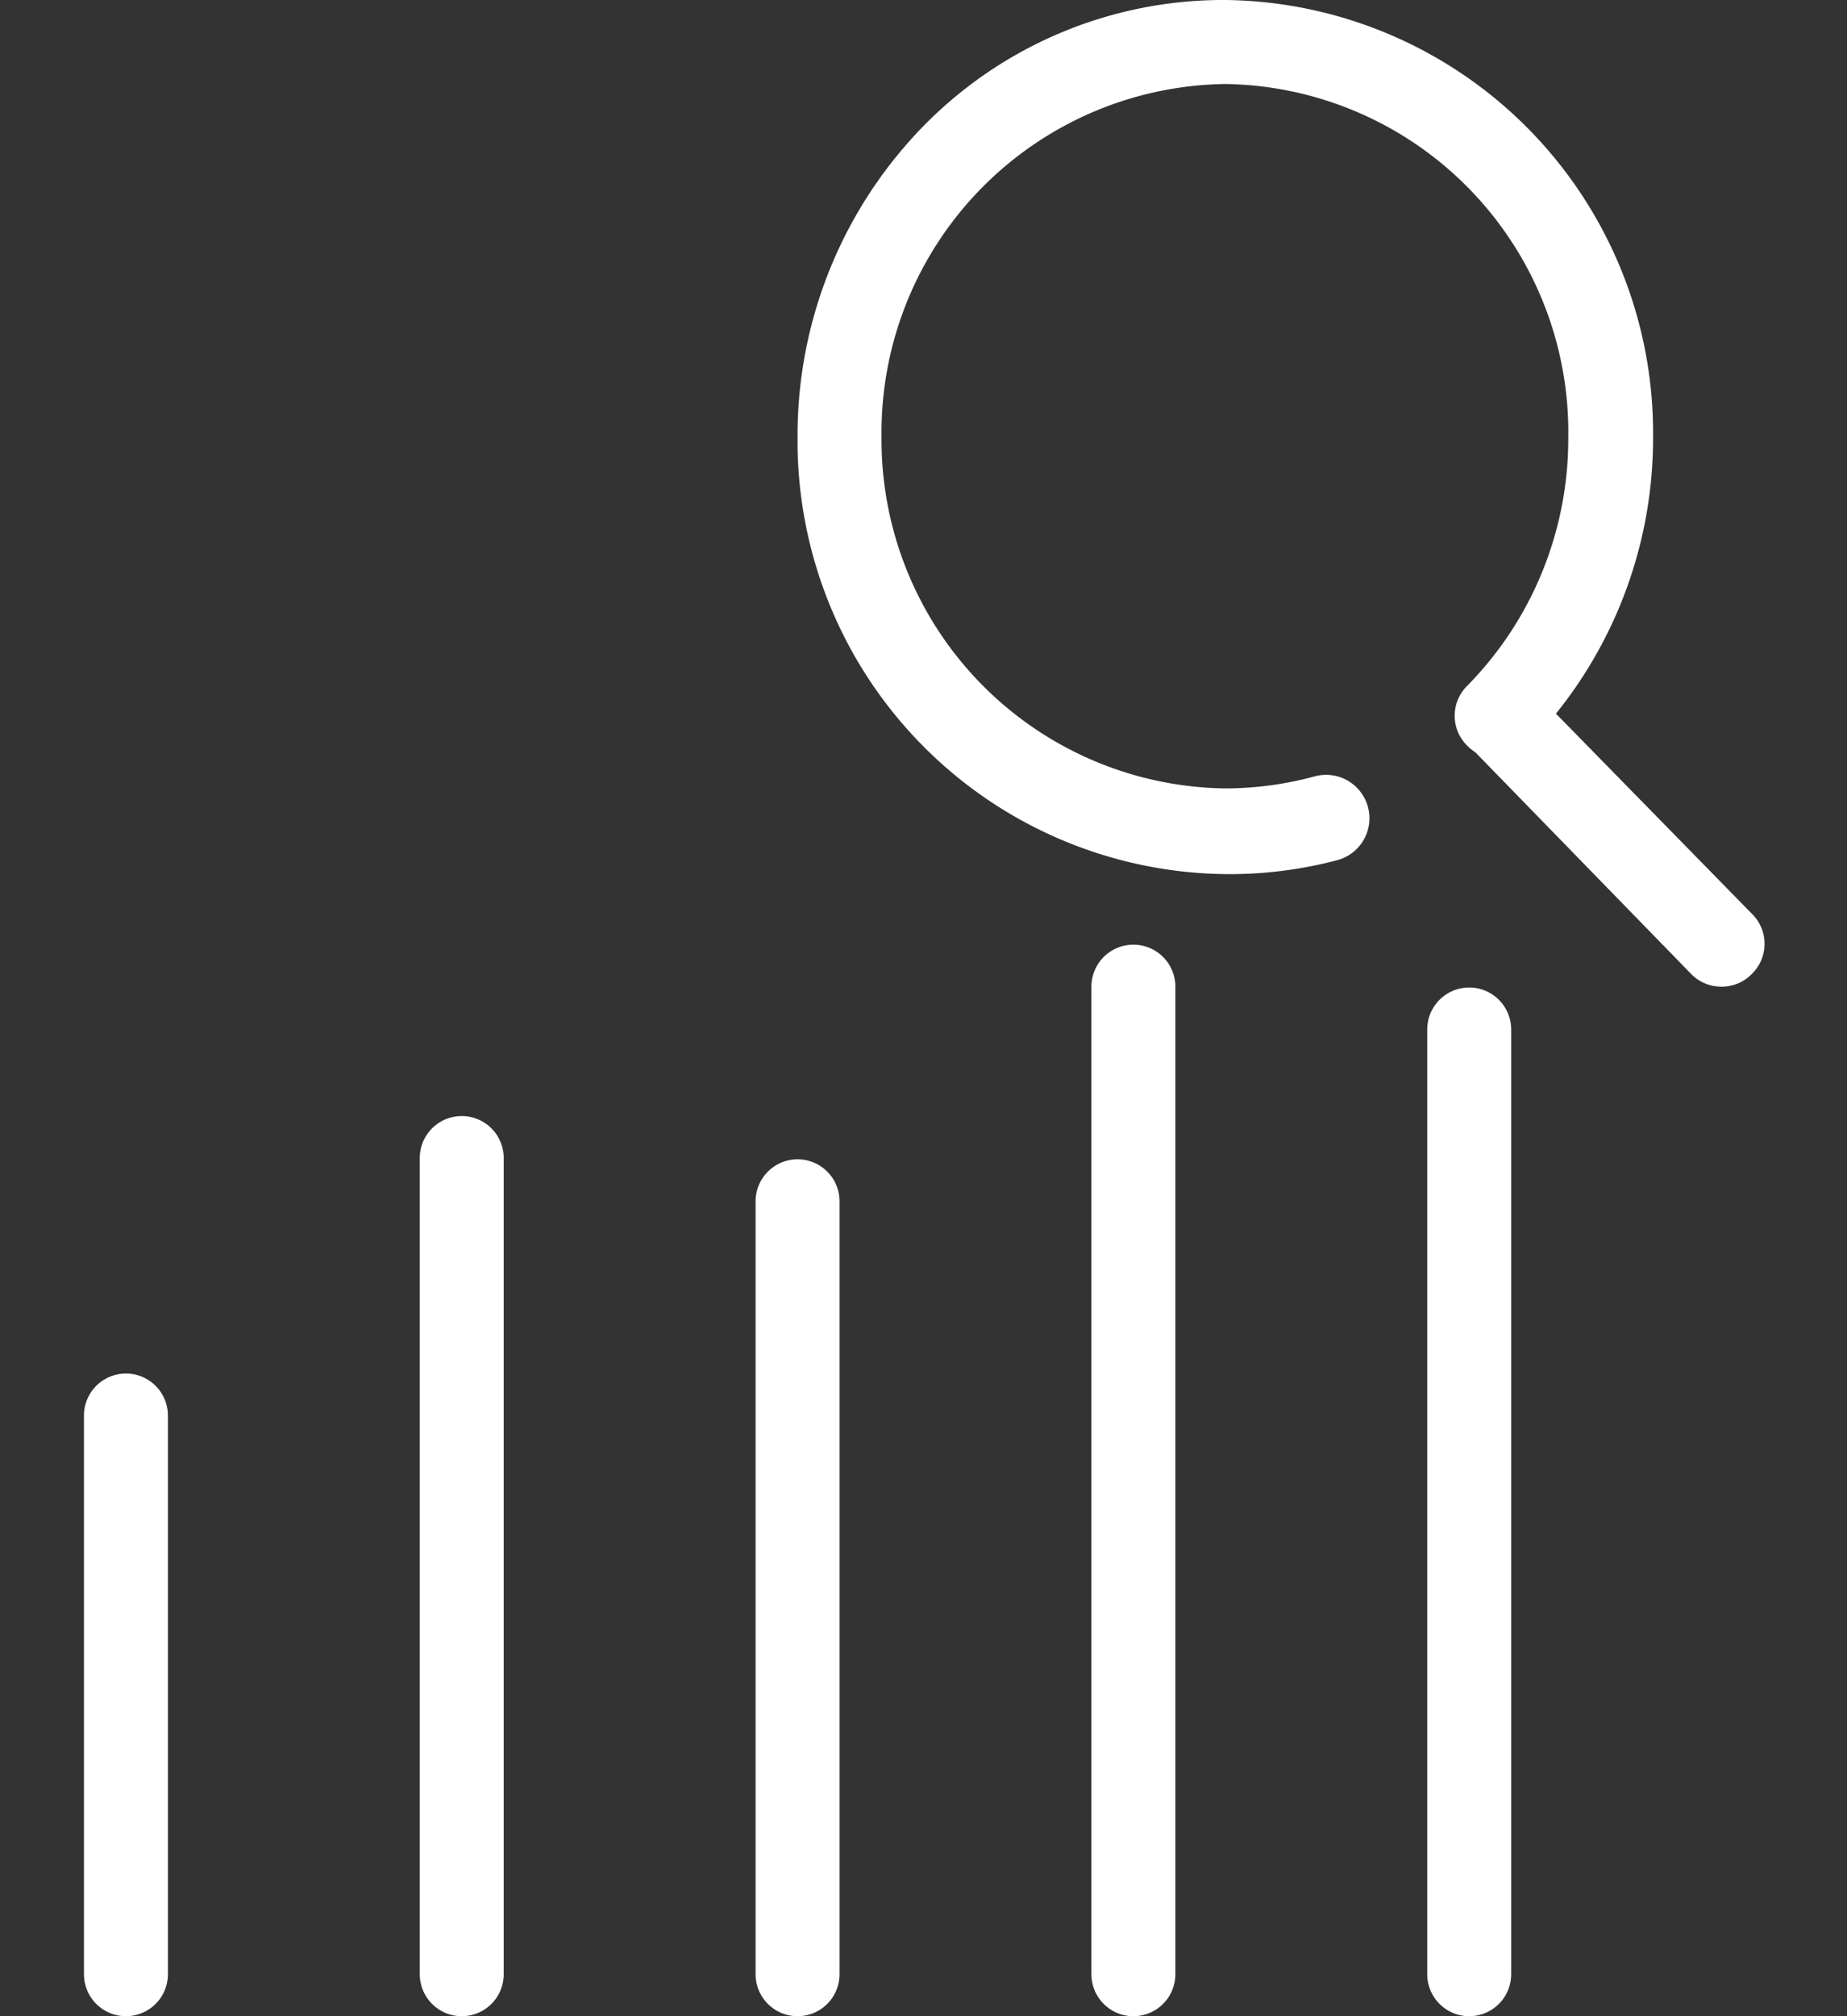
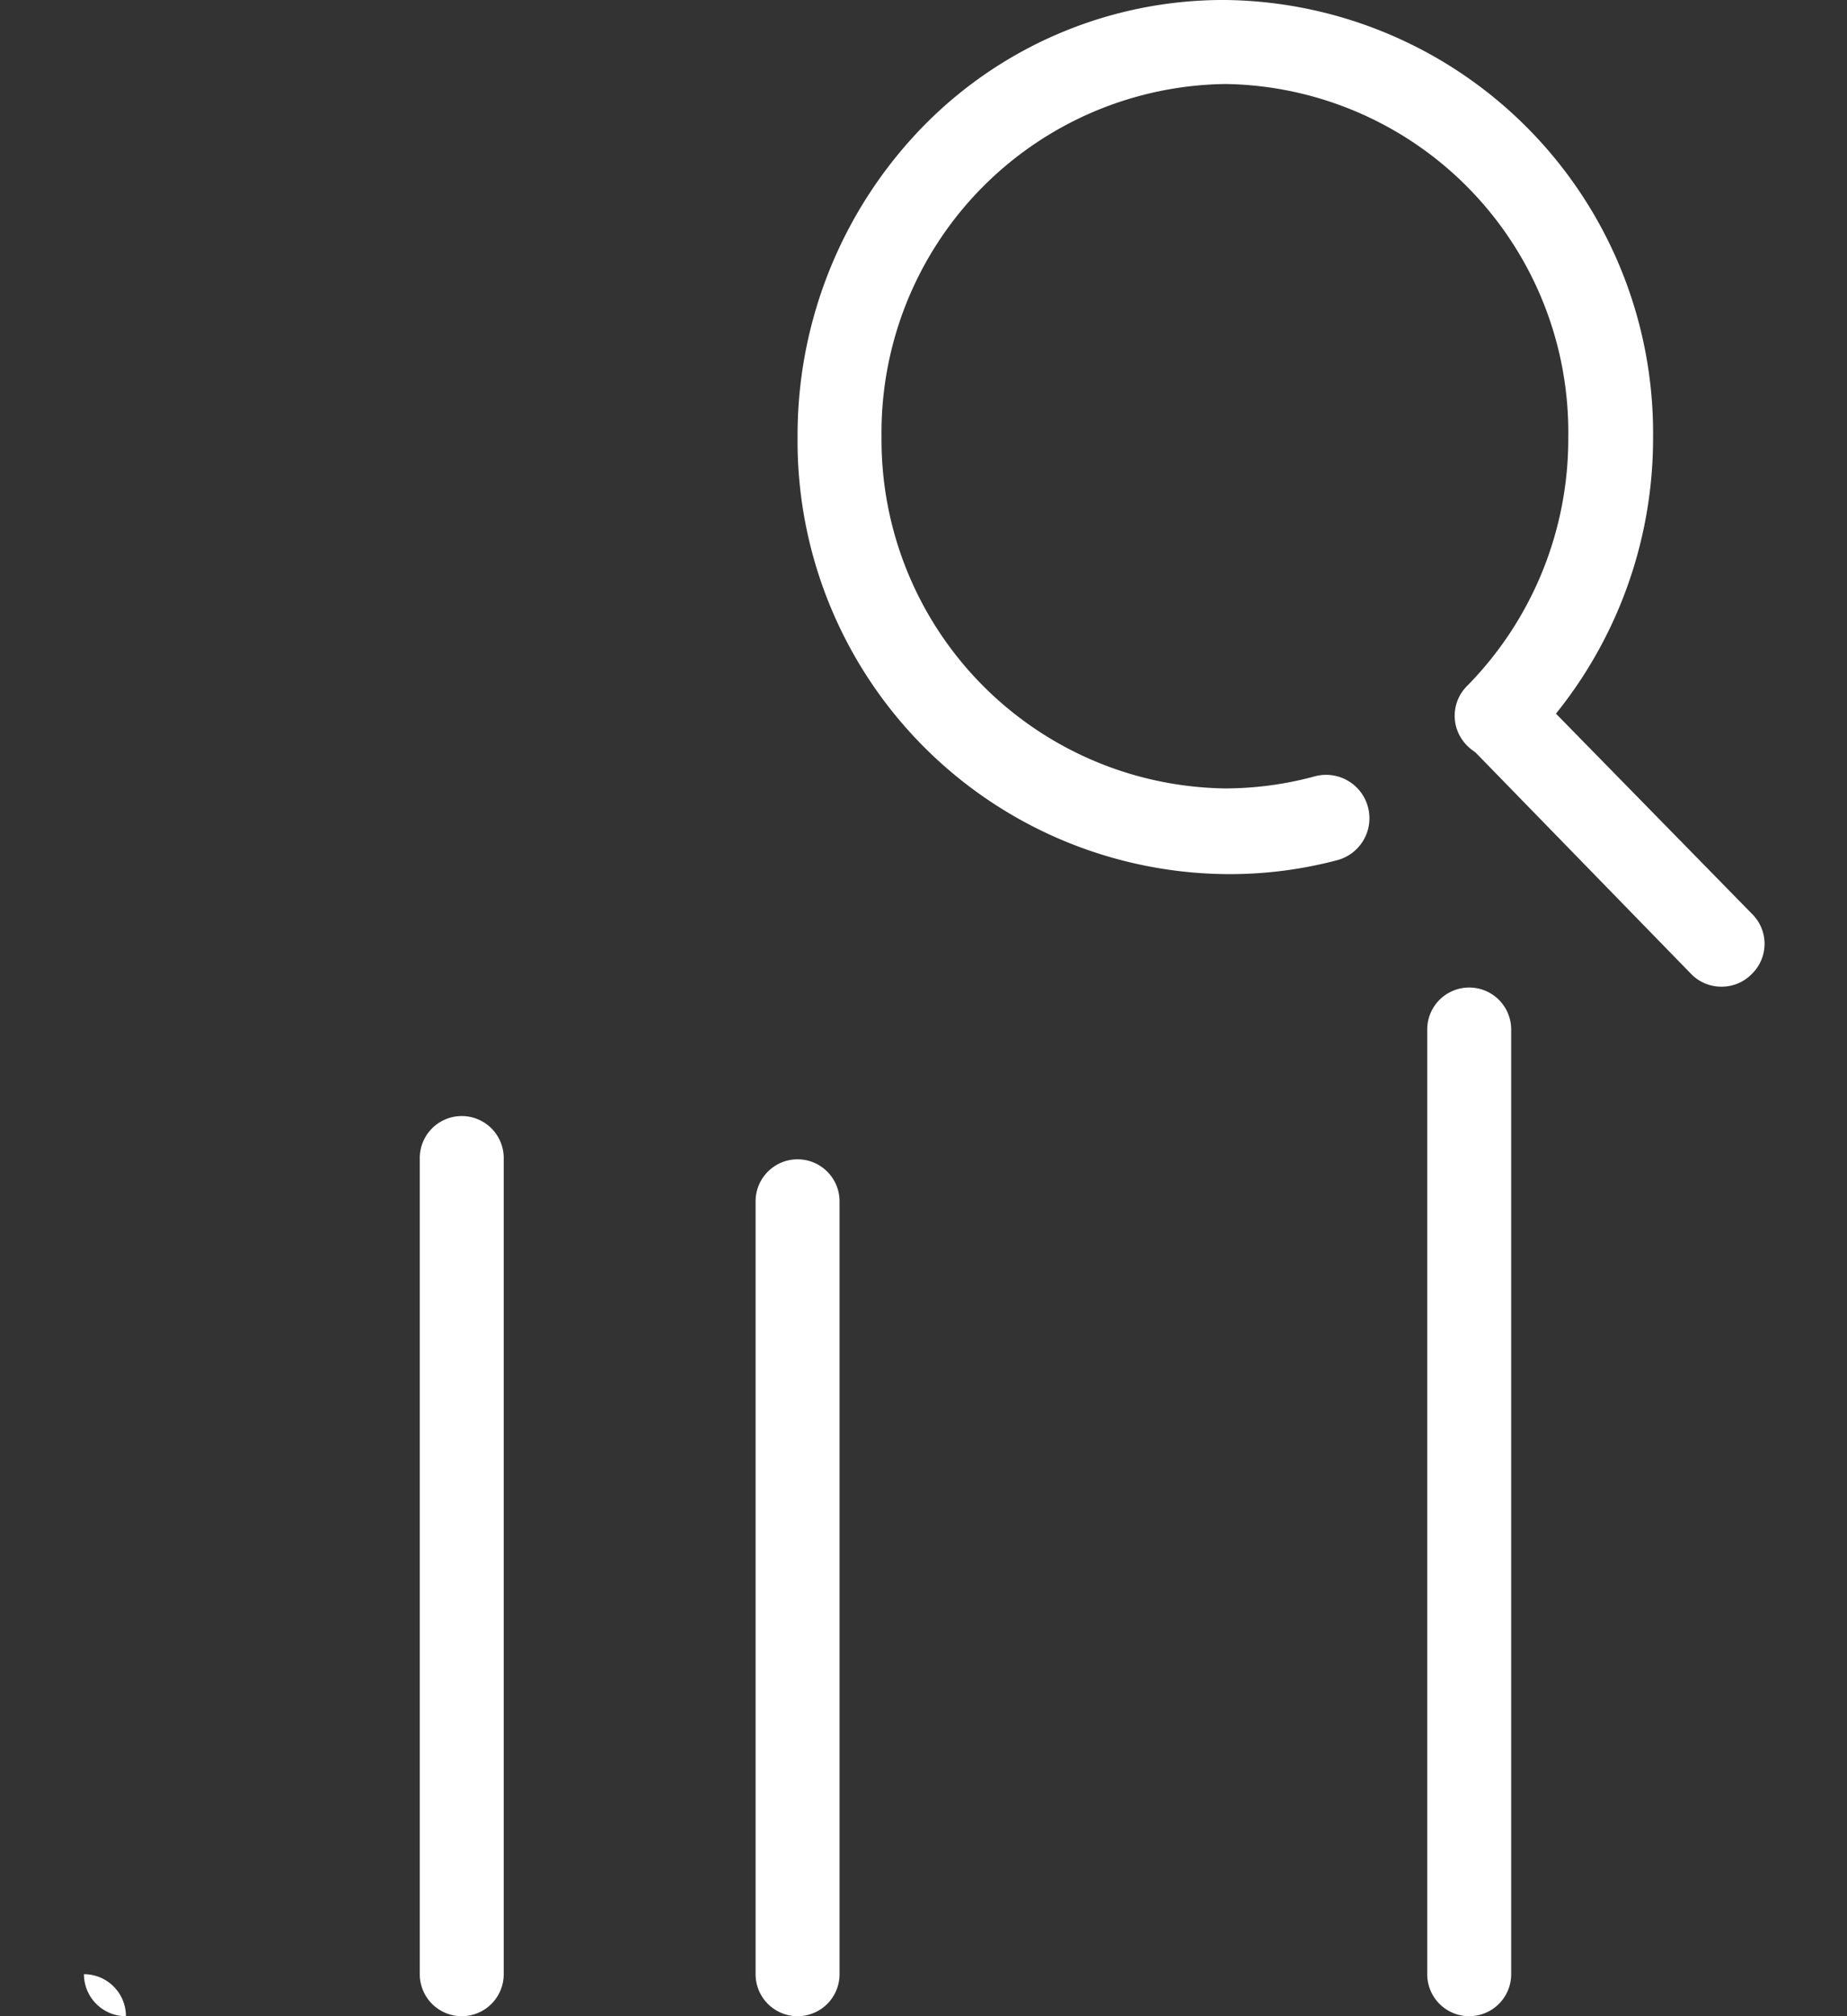
<svg xmlns="http://www.w3.org/2000/svg" id="レイヤー_1" data-name="レイヤー 1" width="44" height="48" viewBox="0 0 44 48">
  <rect x="0" y="0" width="44" height="48" fill="#333333" stroke="none" />
  <defs>
    <style>.cls-1{fill:#fff;}</style>
  </defs>
-   <path class="cls-1" d="M3,48a1,1,0,0,1-1-1V33.7a1,1,0,1,1,2,0V47A1,1,0,0,1,3,48Z" />
+   <path class="cls-1" d="M3,48a1,1,0,0,1-1-1V33.7V47A1,1,0,0,1,3,48Z" />
  <path class="cls-1" d="M11,48a1,1,0,0,1-1-1V27.57a1,1,0,1,1,2,0V47A1,1,0,0,1,11,48Z" />
-   <path class="cls-1" d="M27,48a1,1,0,0,1-1-1V23.49a1,1,0,1,1,2,0V47A1,1,0,0,1,27,48Z" />
  <path class="cls-1" d="M35,48a1,1,0,0,1-1-1V24.51a1,1,0,1,1,2,0V47A1,1,0,0,1,35,48Z" />
  <path class="cls-1" d="M19,48a1,1,0,0,1-1-1V28.6a1,1,0,1,1,2,0V47A1,1,0,0,1,19,48Z" />
  <path class="cls-1" d="M29.19,20.81A10.31,10.31,0,0,1,19,10.4,10.53,10.53,0,0,1,22,3a10,10,0,0,1,7.2-3h0A10.31,10.31,0,0,1,39.38,10.41a10.44,10.44,0,0,1-3,7.35,1,1,0,0,1-1.42,0,1,1,0,0,1,0-1.44,8.38,8.38,0,0,0,2.4-5.91A8.29,8.29,0,0,0,29.2,2h0A8.3,8.3,0,0,0,21,10.4a8.3,8.3,0,0,0,8.19,8.37,8.18,8.18,0,0,0,2.14-.29,1,1,0,0,1,.52,2A10,10,0,0,1,29.19,20.81Z" />
  <path class="cls-1" d="M41,23.49a1,1,0,0,1-.71-.3L35,17.76a1,1,0,0,1,0-1.44,1,1,0,0,1,1.41,0l5.32,5.43a1,1,0,0,1,0,1.44A1,1,0,0,1,41,23.49Z" />
</svg>